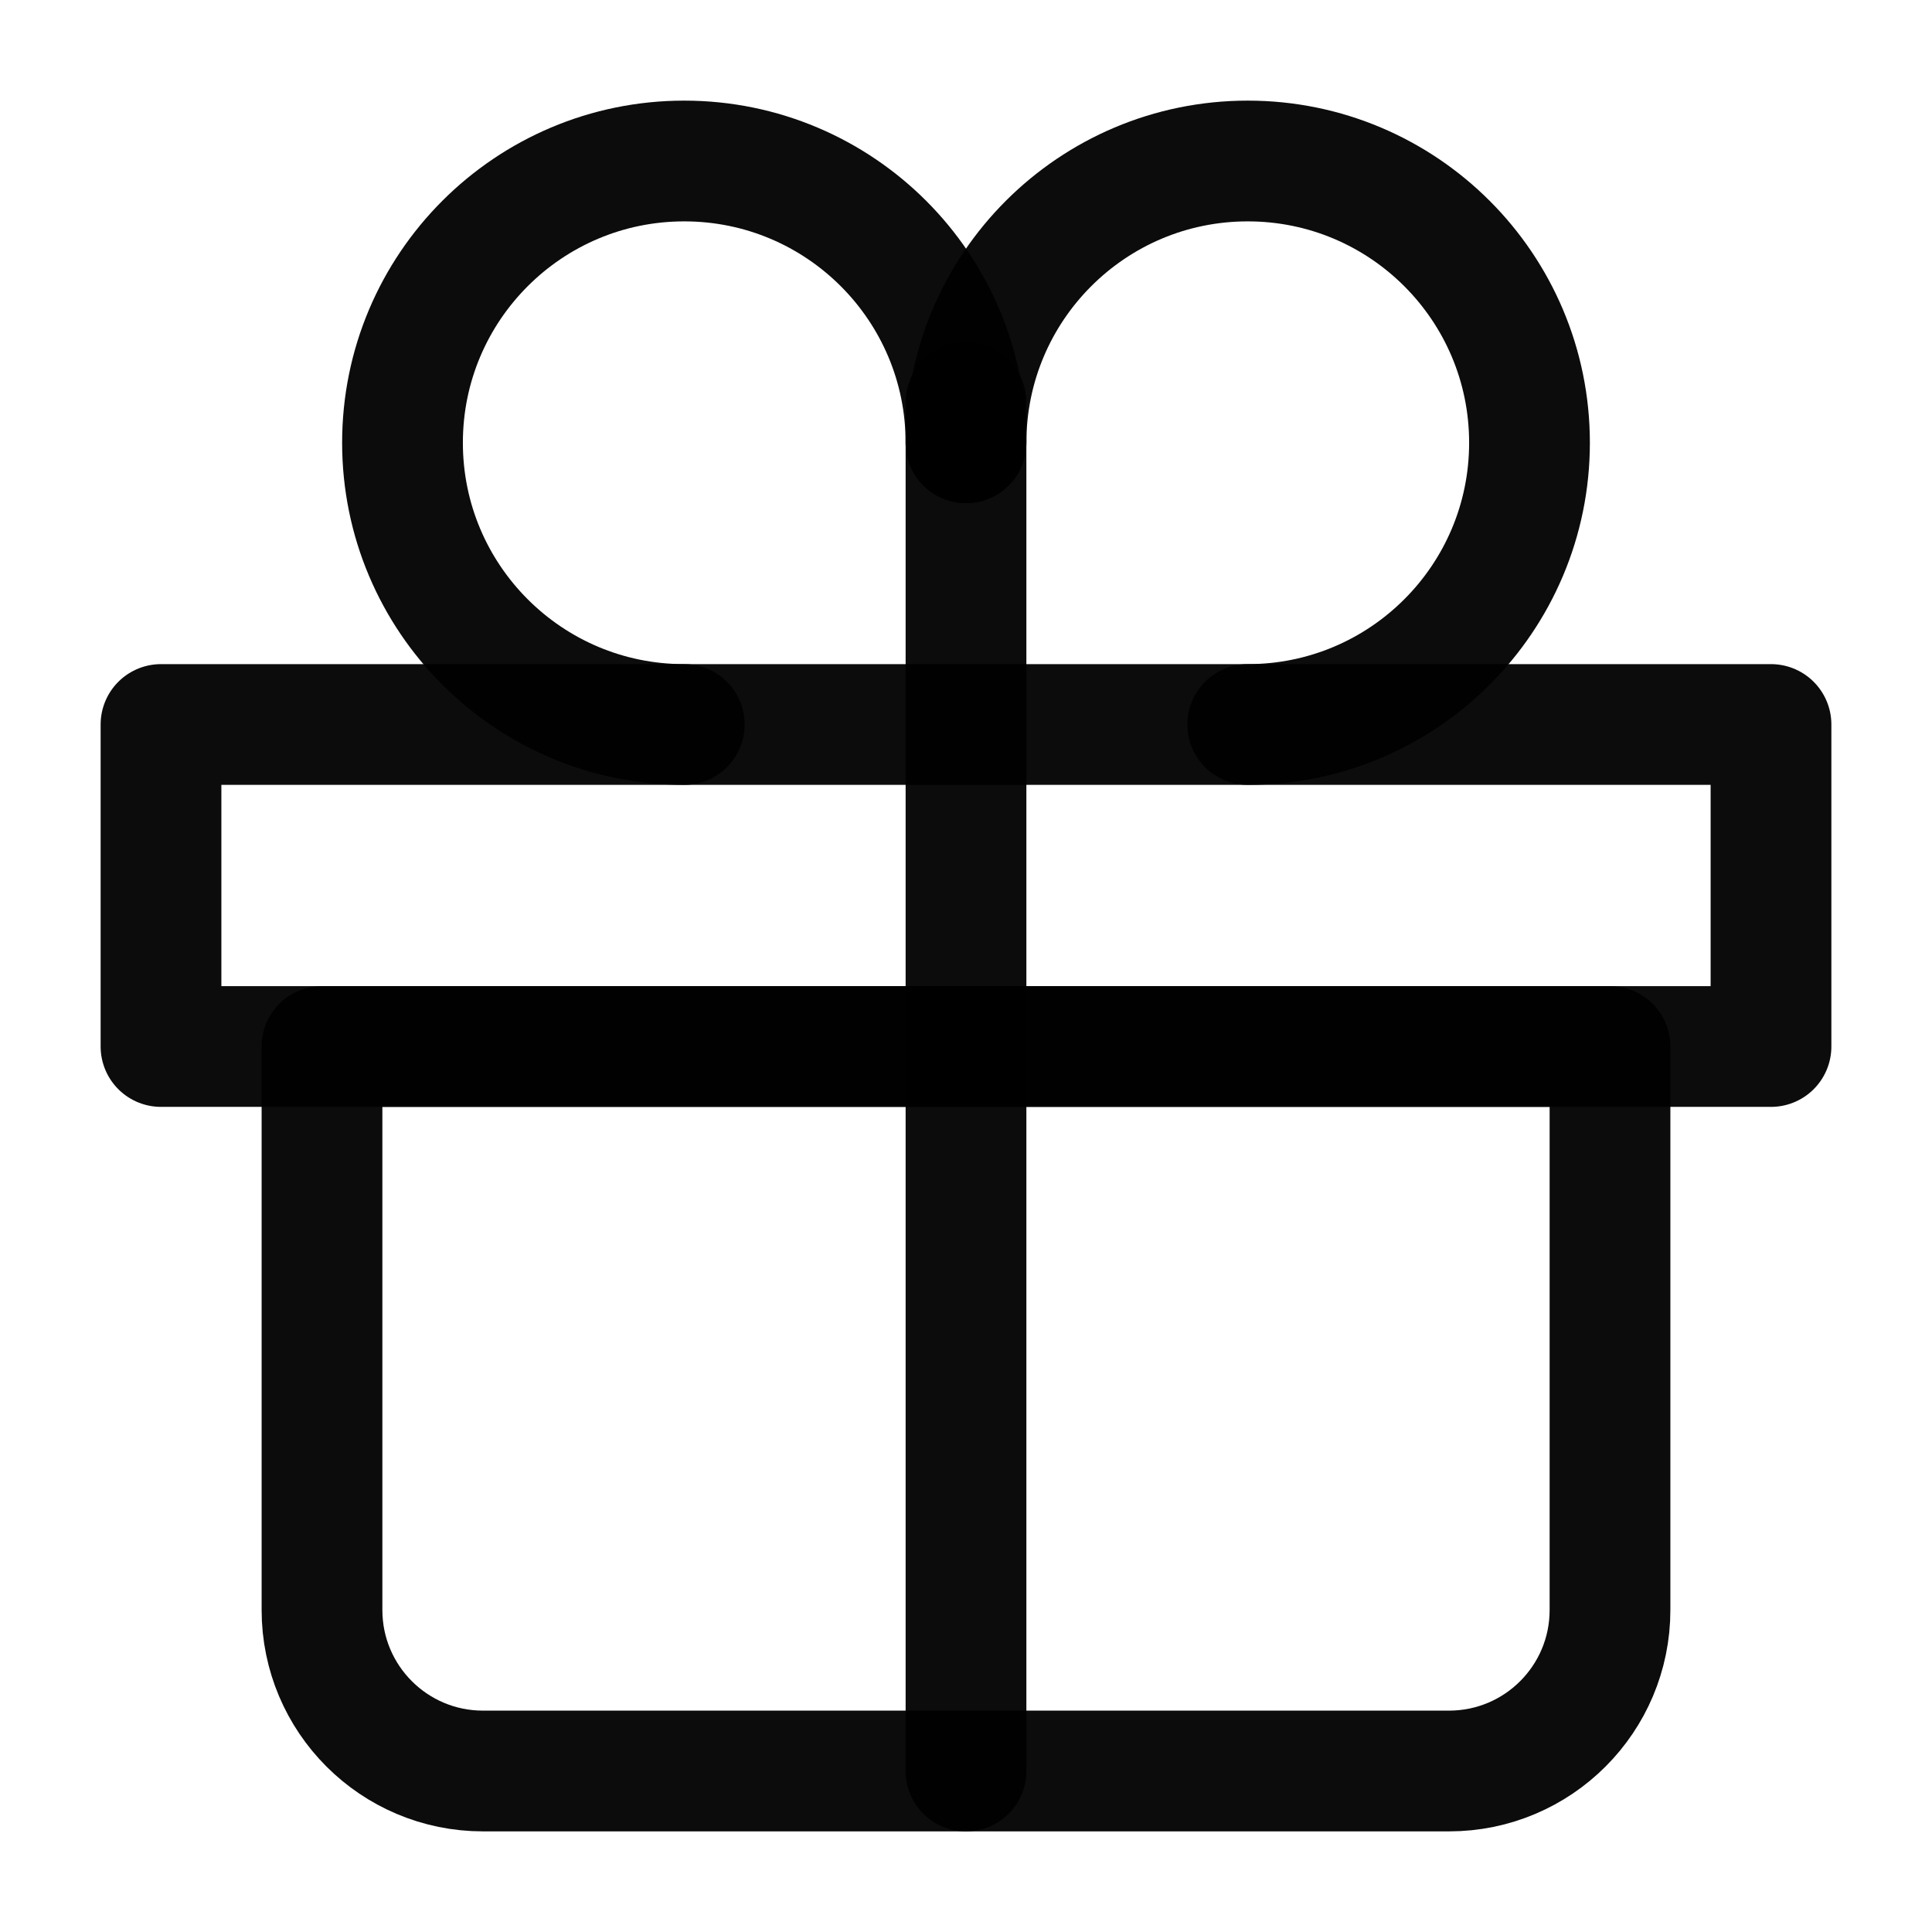
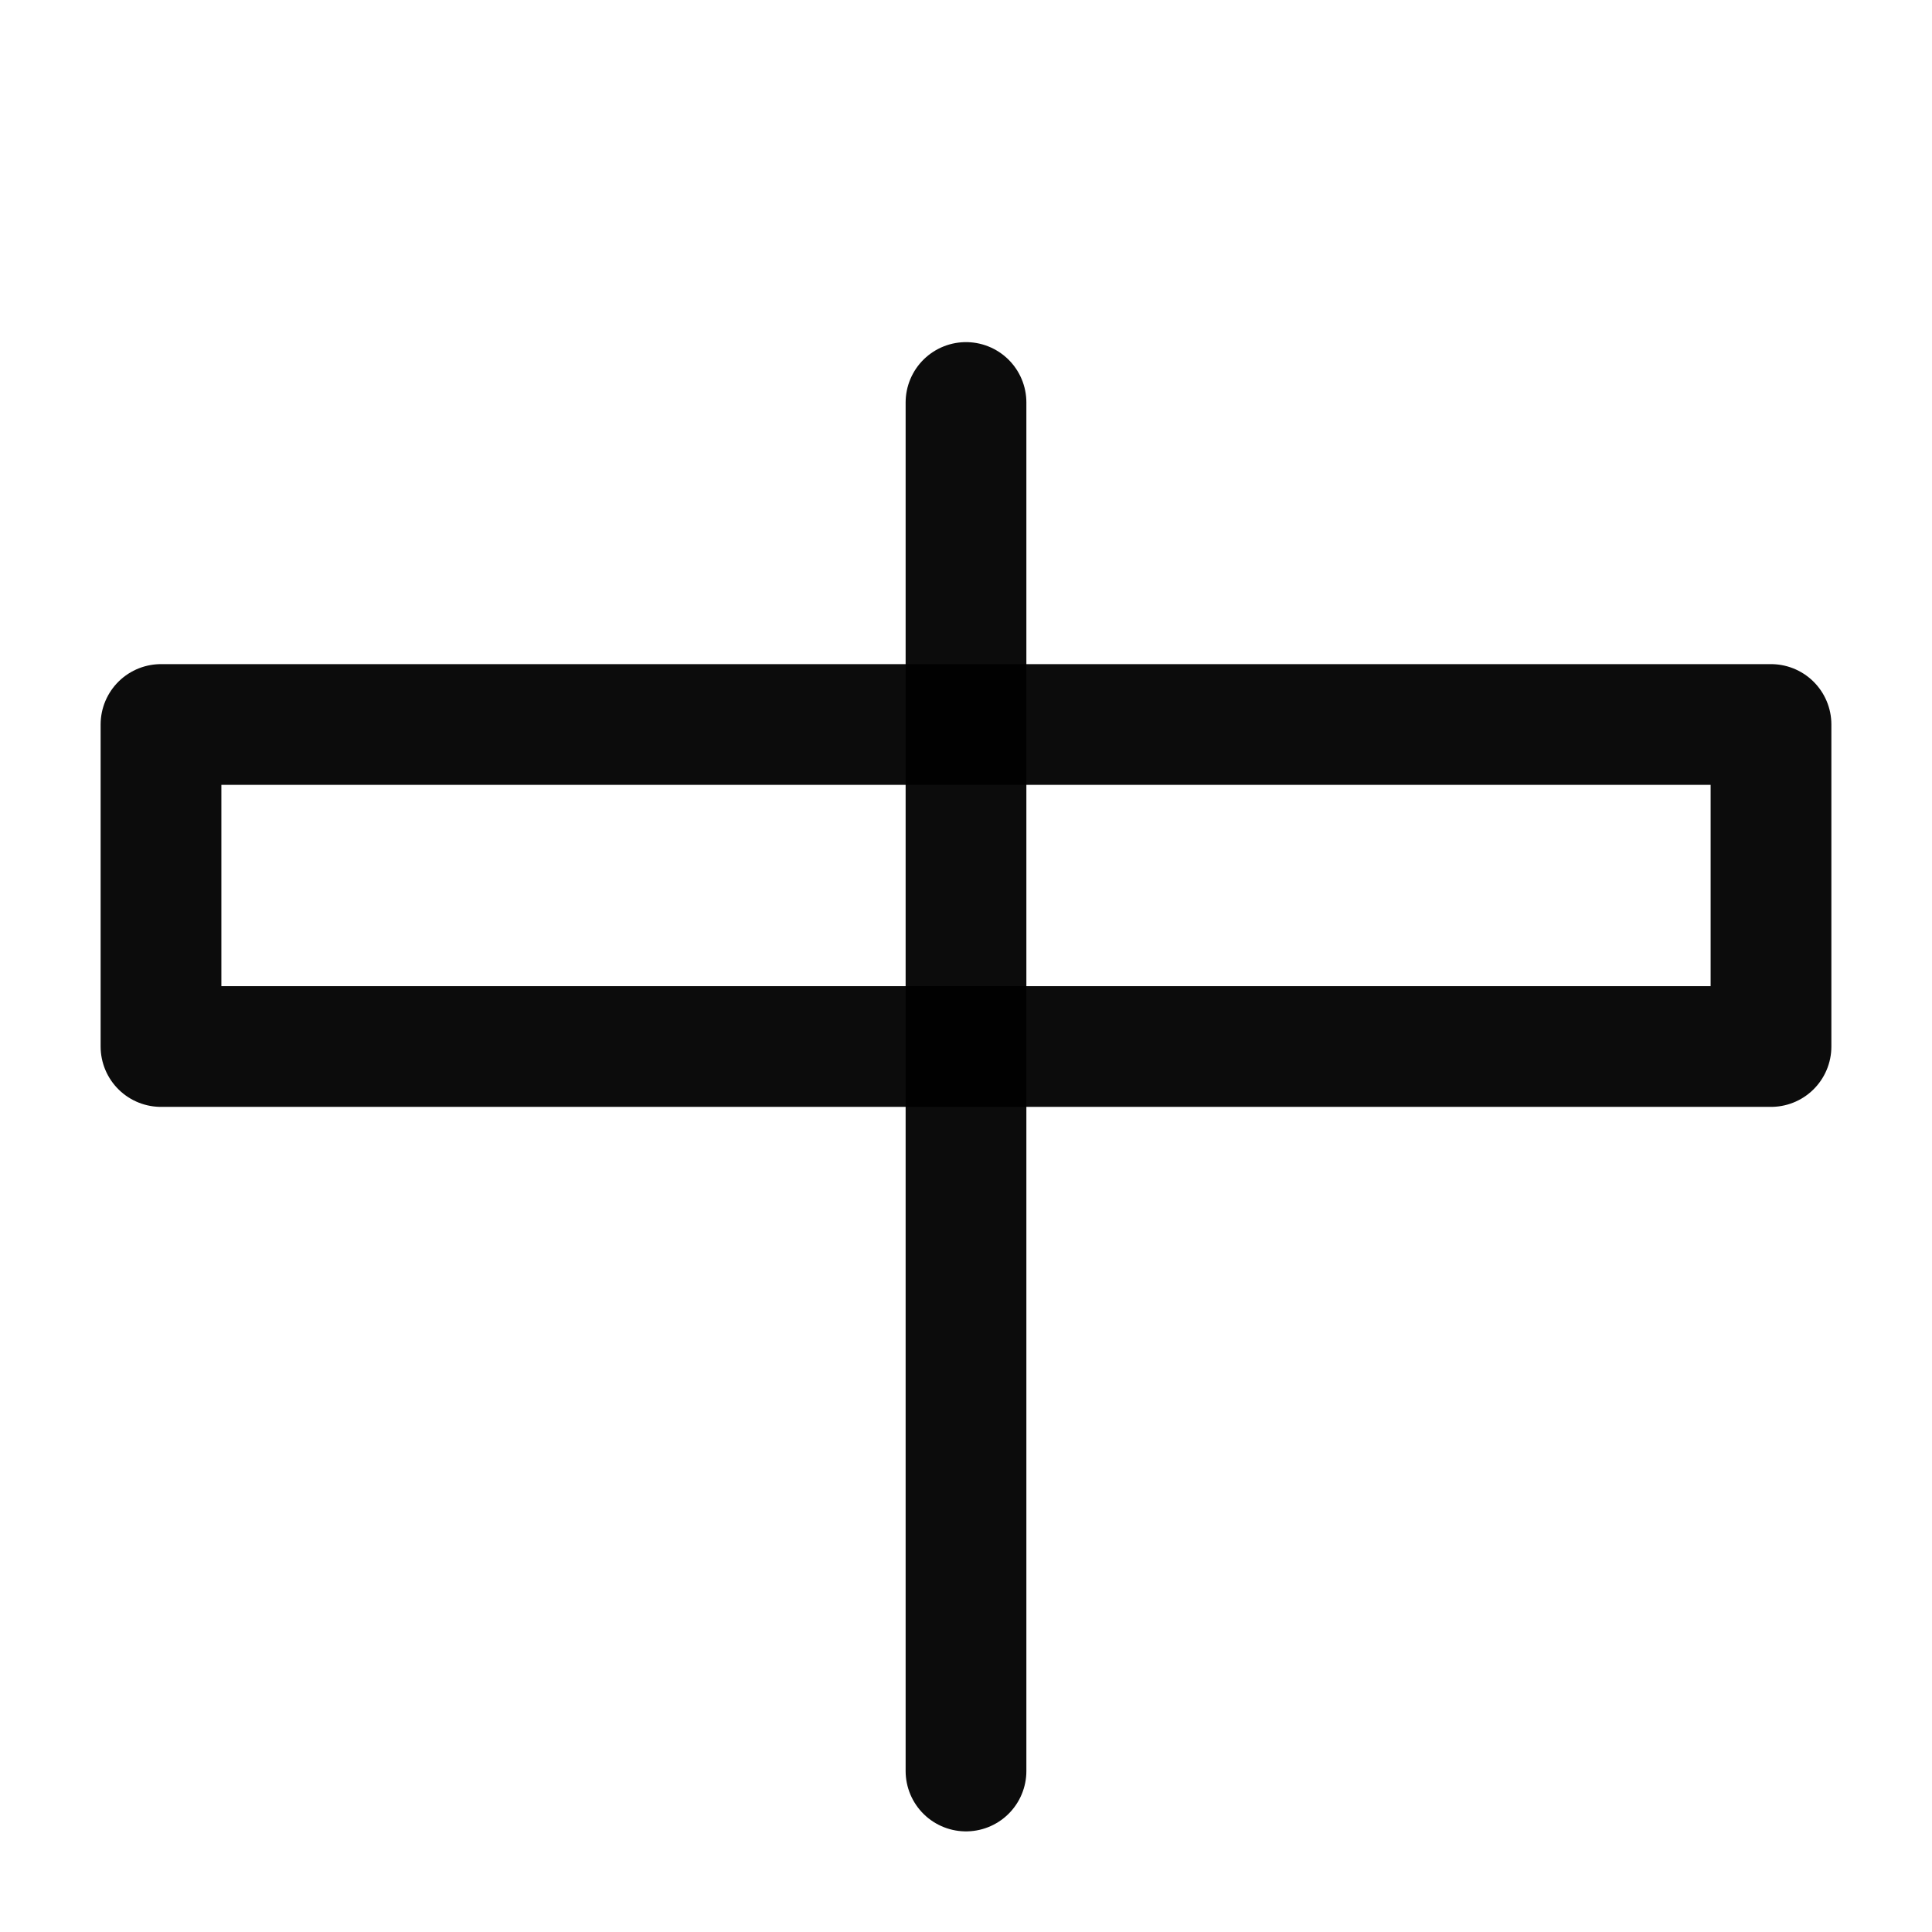
<svg xmlns="http://www.w3.org/2000/svg" width="24" height="24" viewBox="0 0 24 24" fill="none">
-   <path d="M4 13H20V20C20 21.105 19.105 22 18 22H6C4.895 22 4 21.105 4 20V13Z" stroke="rgba(0,0,0,0.95)" stroke-width="1.5" stroke-linecap="round" stroke-linejoin="round" />
  <path d="M2 9H22V13H2V9Z" stroke="rgba(0,0,0,0.95)" stroke-width="1.5" stroke-linecap="round" stroke-linejoin="round" />
  <path d="M12 5L12 22" stroke="rgba(0,0,0,0.95)" stroke-width="1.5" stroke-linecap="round" stroke-linejoin="round" />
-   <path d="M12 5.5C12 3.567 10.433 2 8.5 2C6.567 2 5 3.567 5 5.5C5 7.433 6.567 9 8.5 9" stroke="rgba(0,0,0,0.95)" stroke-width="1.5" stroke-linecap="round" stroke-linejoin="round" />
-   <path d="M15.5 9C17.433 9 19 7.433 19 5.5C19 3.567 17.433 2 15.5 2C13.567 2 12 3.567 12 5.5" stroke="rgba(0,0,0,0.95)" stroke-width="1.5" stroke-linecap="round" stroke-linejoin="round" />
</svg>